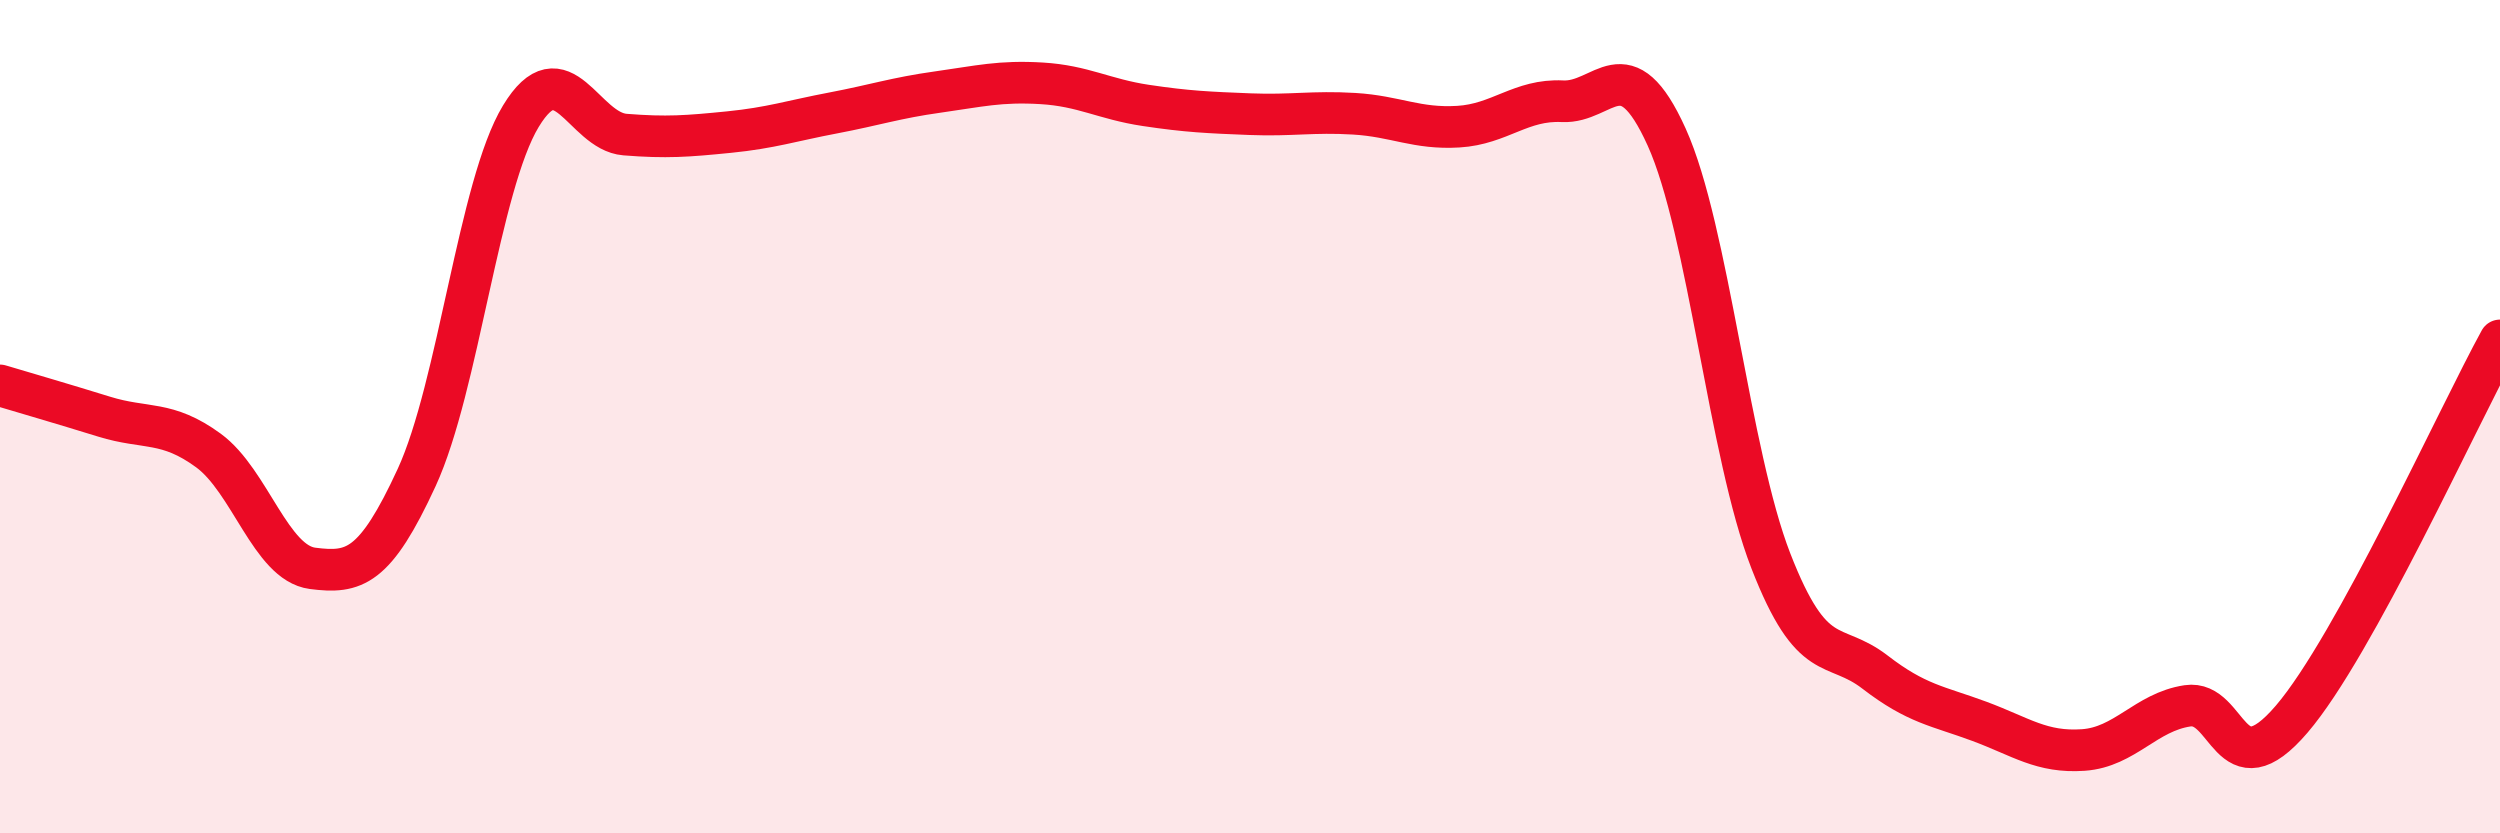
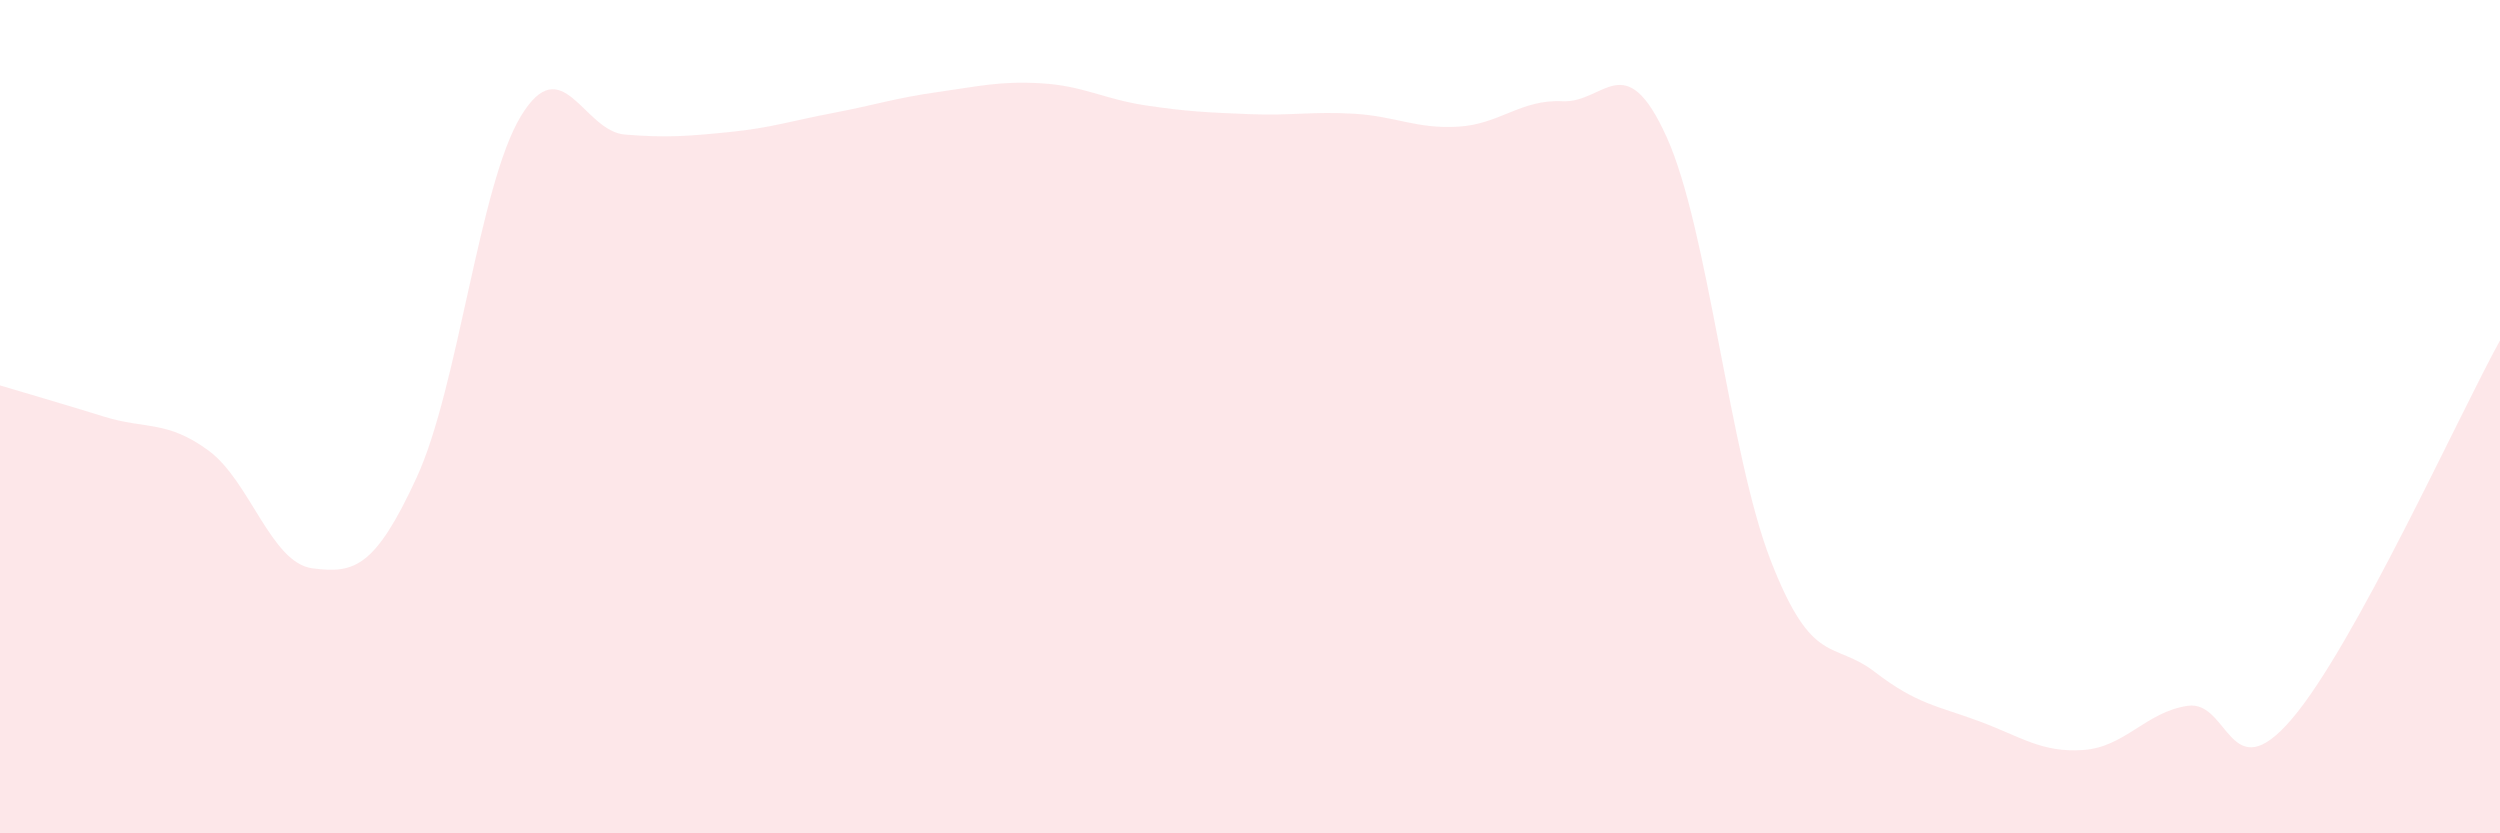
<svg xmlns="http://www.w3.org/2000/svg" width="60" height="20" viewBox="0 0 60 20">
  <path d="M 0,9.25 C 0.5,9.4 1.5,9.69 2.5,10 C 3.5,10.31 4,10.08 5,10.81 C 6,11.54 6.5,13.51 7.5,13.64 C 8.5,13.77 9,13.63 10,11.46 C 11,9.29 11.5,4.44 12.5,2.79 C 13.5,1.14 14,3.15 15,3.23 C 16,3.31 16.5,3.27 17.5,3.17 C 18.5,3.07 19,2.9 20,2.71 C 21,2.52 21.5,2.35 22.5,2.21 C 23.5,2.07 24,1.94 25,2 C 26,2.06 26.5,2.38 27.5,2.53 C 28.5,2.68 29,2.7 30,2.74 C 31,2.78 31.5,2.67 32.5,2.73 C 33.5,2.79 34,3.1 35,3.04 C 36,2.98 36.5,2.38 37.5,2.43 C 38.5,2.48 39,1.08 40,3.29 C 41,5.5 41.5,10.89 42.5,13.46 C 43.5,16.03 44,15.36 45,16.13 C 46,16.9 46.5,16.94 47.5,17.31 C 48.5,17.68 49,18.07 50,18 C 51,17.93 51.5,17.09 52.5,16.94 C 53.5,16.79 53.5,19.01 55,17.26 C 56.5,15.51 59,9.99 60,8.17L60 20L0 20Z" fill="#EB0A25" opacity="0.1" stroke-linecap="round" stroke-linejoin="round" />
-   <path d="M 0,9.25 C 0.5,9.4 1.5,9.69 2.5,10 C 3.5,10.31 4,10.08 5,10.81 C 6,11.54 6.5,13.51 7.5,13.64 C 8.5,13.77 9,13.63 10,11.46 C 11,9.29 11.5,4.44 12.5,2.79 C 13.5,1.14 14,3.15 15,3.23 C 16,3.31 16.5,3.27 17.5,3.17 C 18.5,3.07 19,2.9 20,2.71 C 21,2.52 21.5,2.35 22.5,2.21 C 23.5,2.07 24,1.94 25,2 C 26,2.06 26.5,2.38 27.5,2.53 C 28.5,2.68 29,2.7 30,2.74 C 31,2.78 31.5,2.67 32.5,2.73 C 33.5,2.79 34,3.1 35,3.04 C 36,2.98 36.5,2.38 37.5,2.43 C 38.5,2.48 39,1.08 40,3.29 C 41,5.5 41.5,10.89 42.5,13.46 C 43.5,16.03 44,15.36 45,16.13 C 46,16.9 46.5,16.94 47.5,17.31 C 48.5,17.68 49,18.07 50,18 C 51,17.93 51.5,17.09 52.5,16.94 C 53.5,16.79 53.5,19.01 55,17.26 C 56.5,15.51 59,9.99 60,8.17" stroke="#EB0A25" stroke-width="1" fill="none" stroke-linecap="round" stroke-linejoin="round" />
</svg>